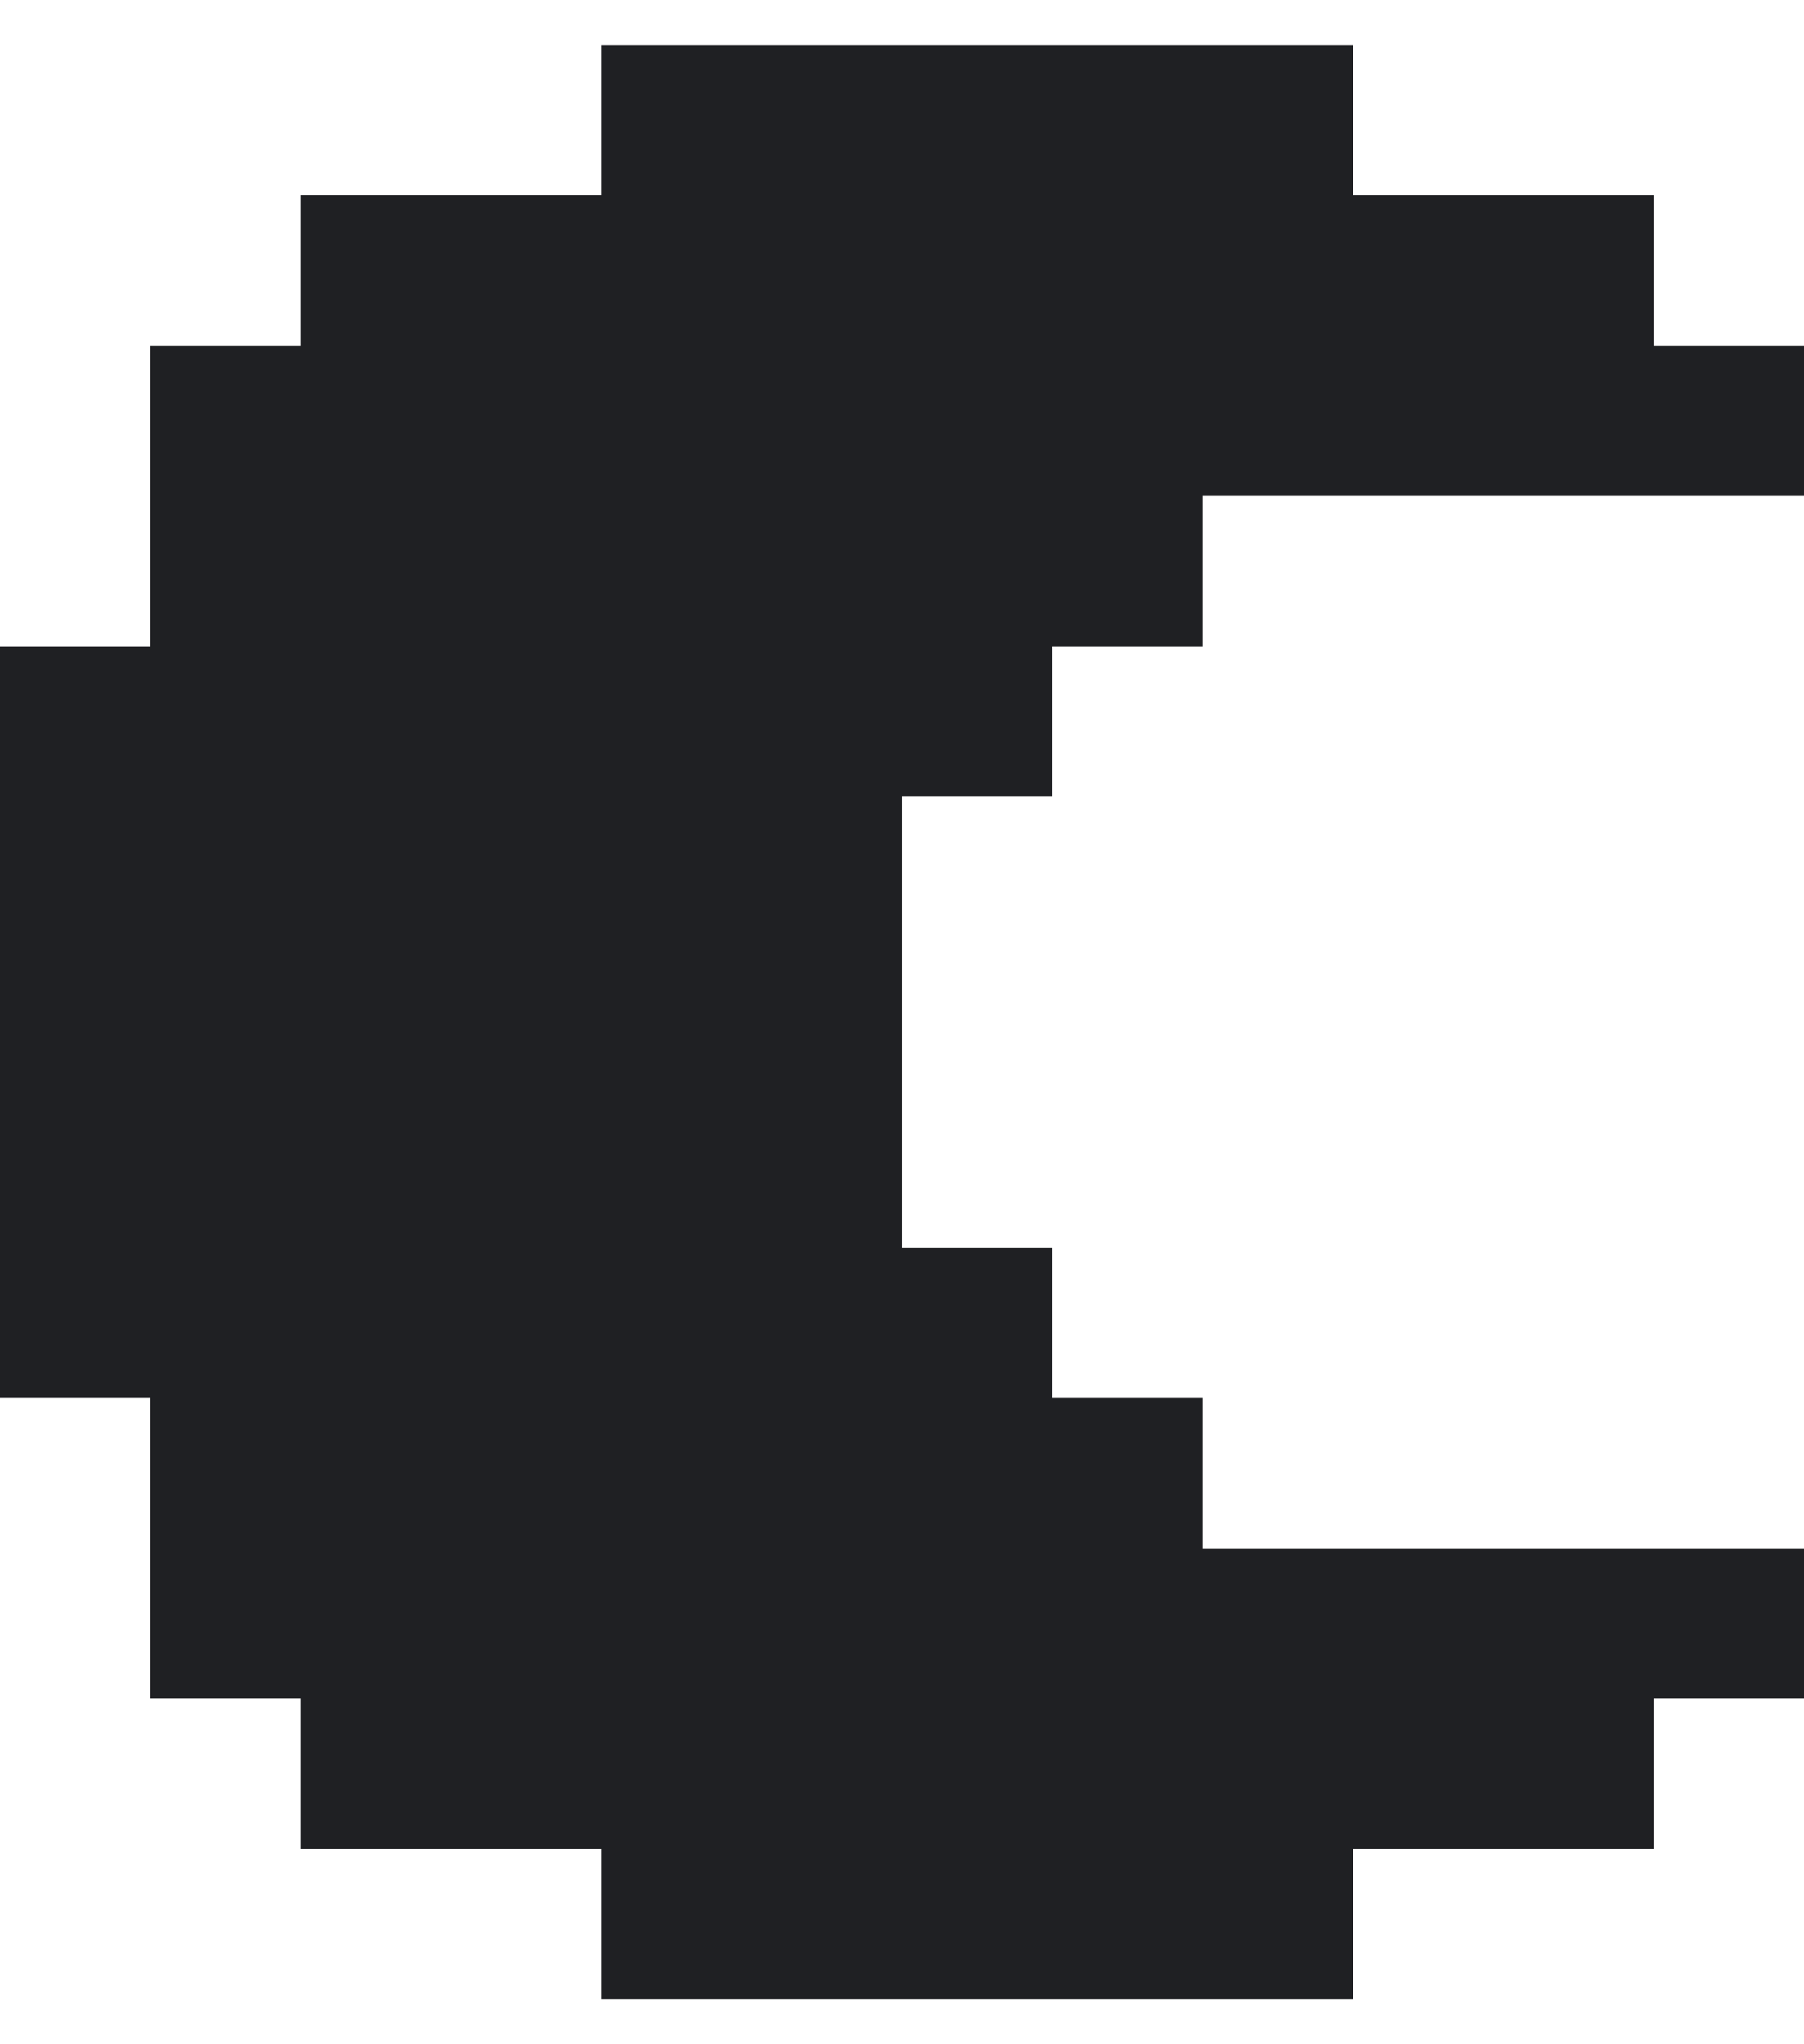
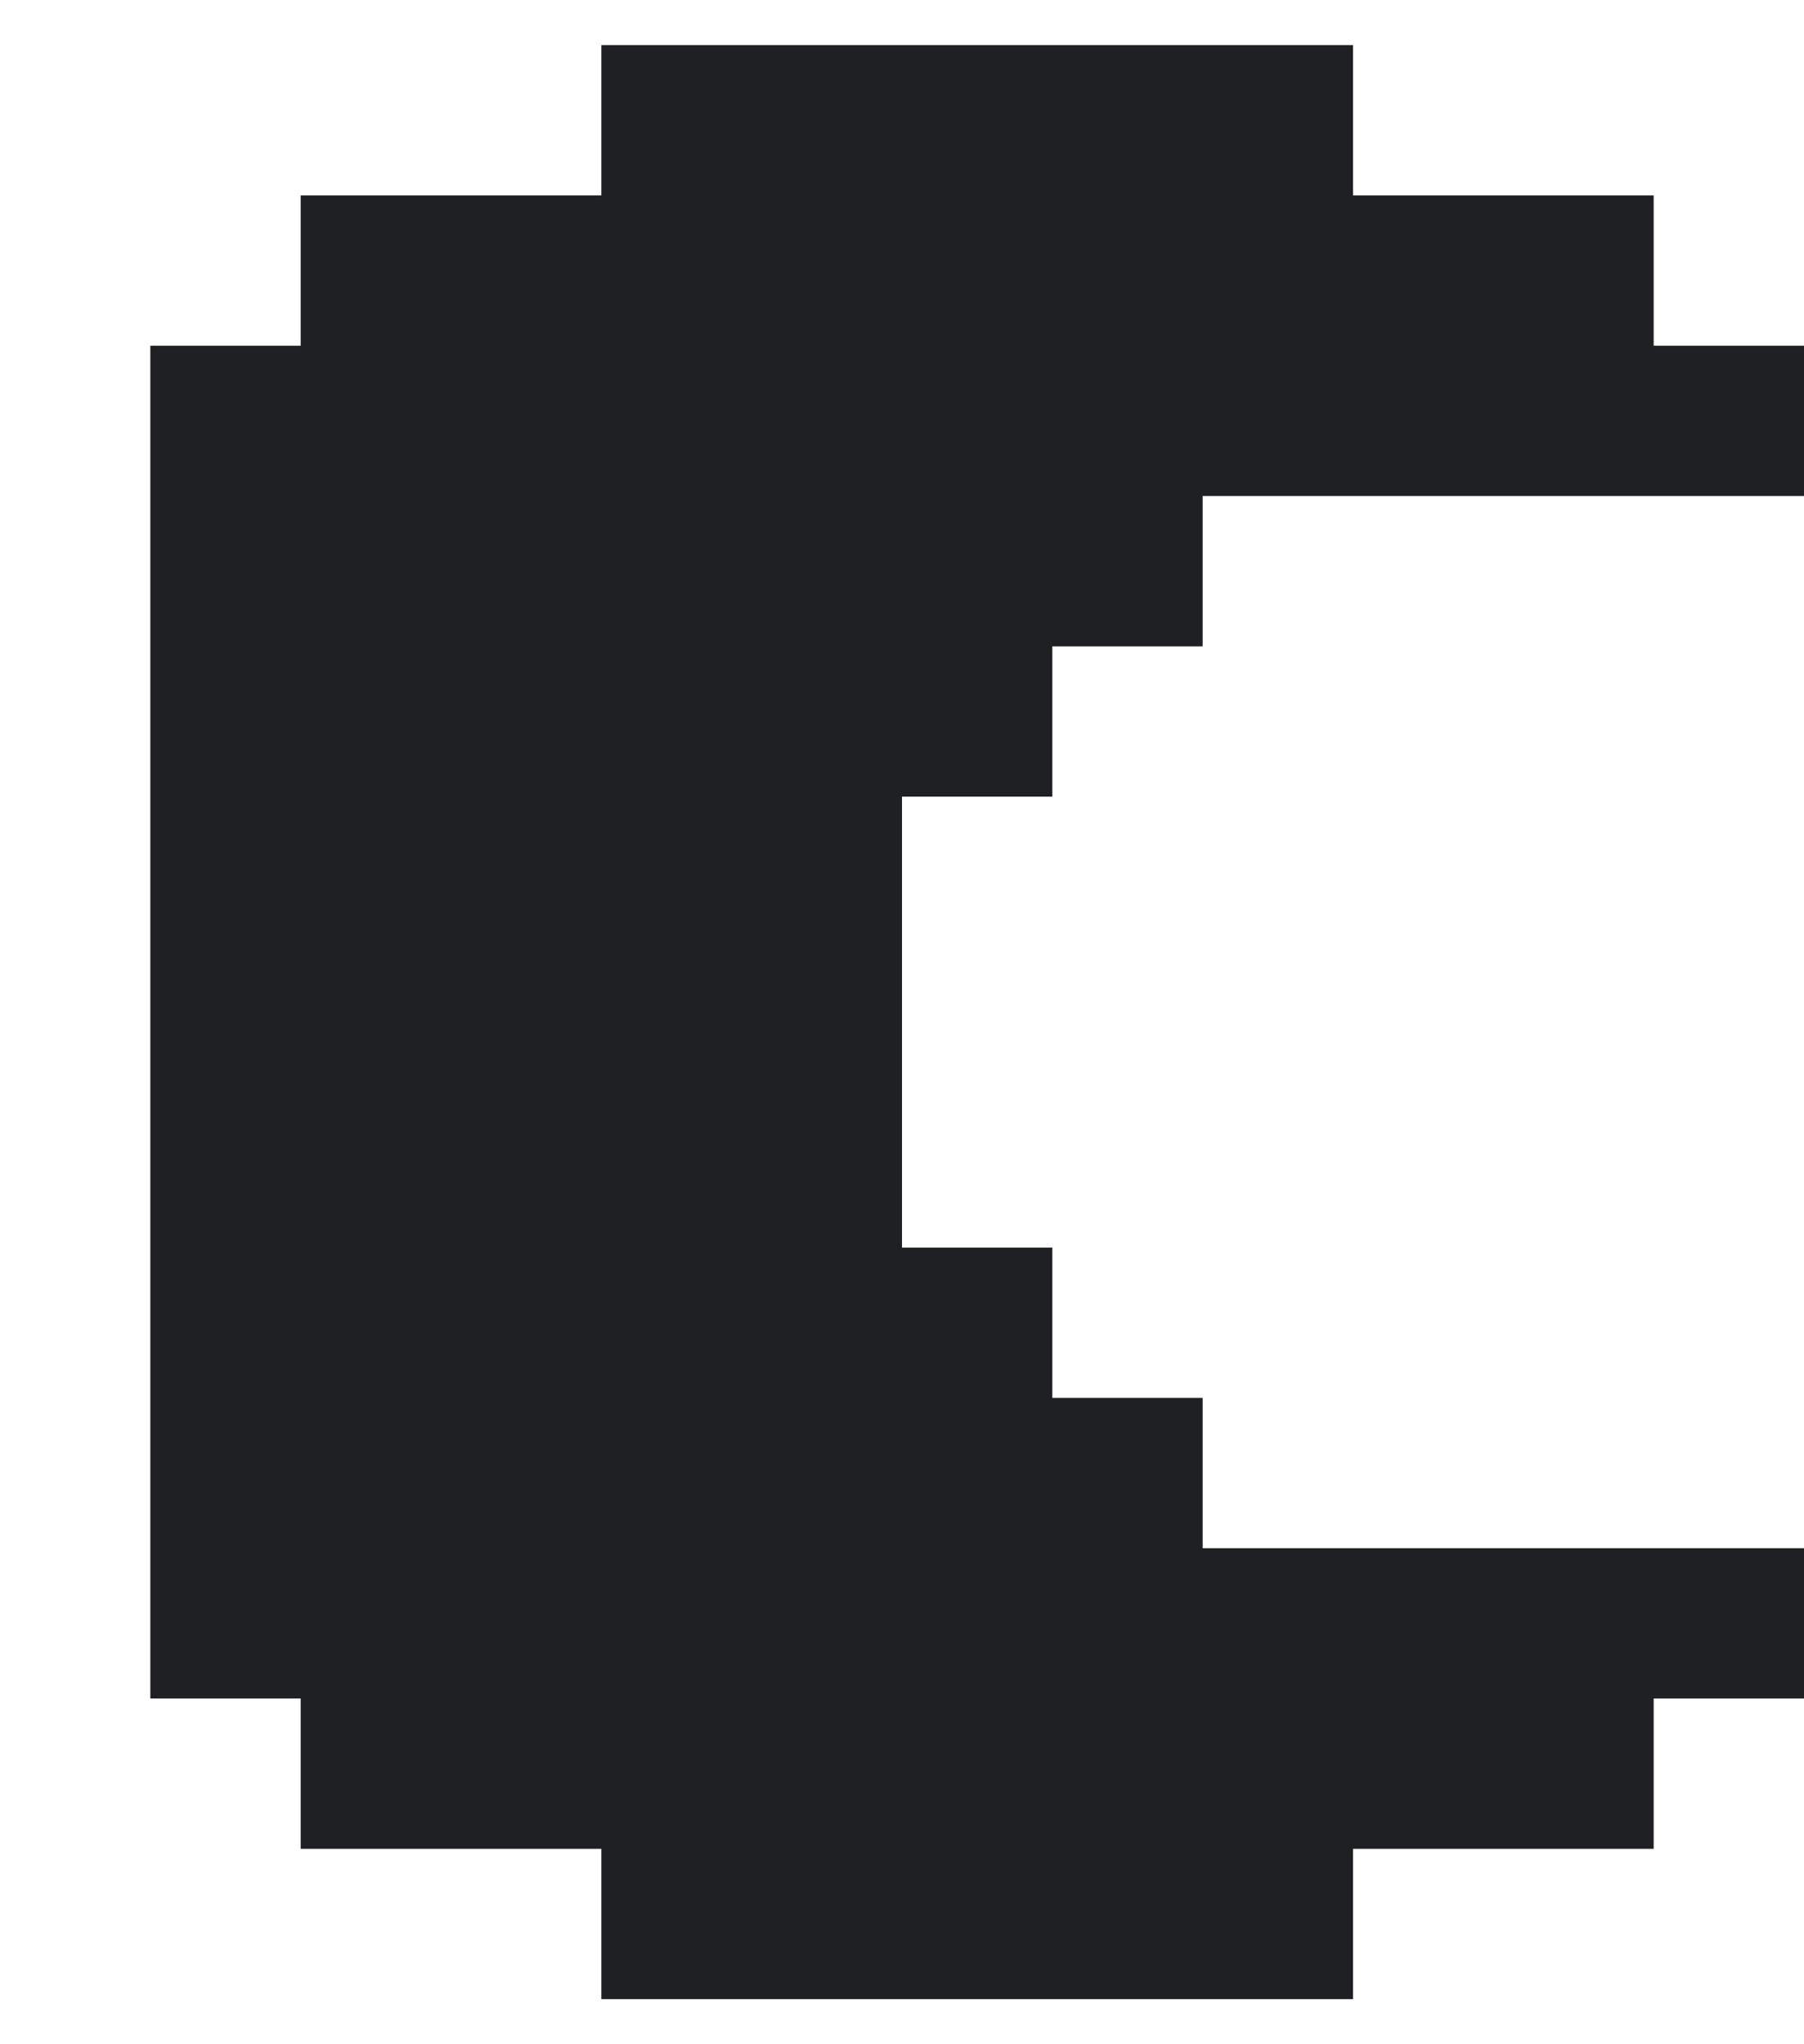
<svg xmlns="http://www.w3.org/2000/svg" width="30" height="34" viewBox="0 0 30 34" fill="none">
-   <path d="M15 15.75V13.25H17.5V10.75H20V8.25H30V5.75H27.5V3.25H22.5V0.75H10V3.25H5V5.75H2.5V10.75H0V23.25H2.5V28.25H5V30.75H10V33.25H22.5V30.75H27.5V28.25H30V25.75H20V23.25H17.5V20.75H15V15.75Z" fill="#1F2023" />
+   <path d="M15 15.75V13.25H17.5V10.75H20V8.25H30V5.75H27.5V3.25H22.5V0.75H10V3.25H5V5.75H2.5V10.75V23.25H2.5V28.25H5V30.75H10V33.25H22.5V30.75H27.5V28.25H30V25.75H20V23.25H17.5V20.75H15V15.75Z" fill="#1F2023" />
</svg>